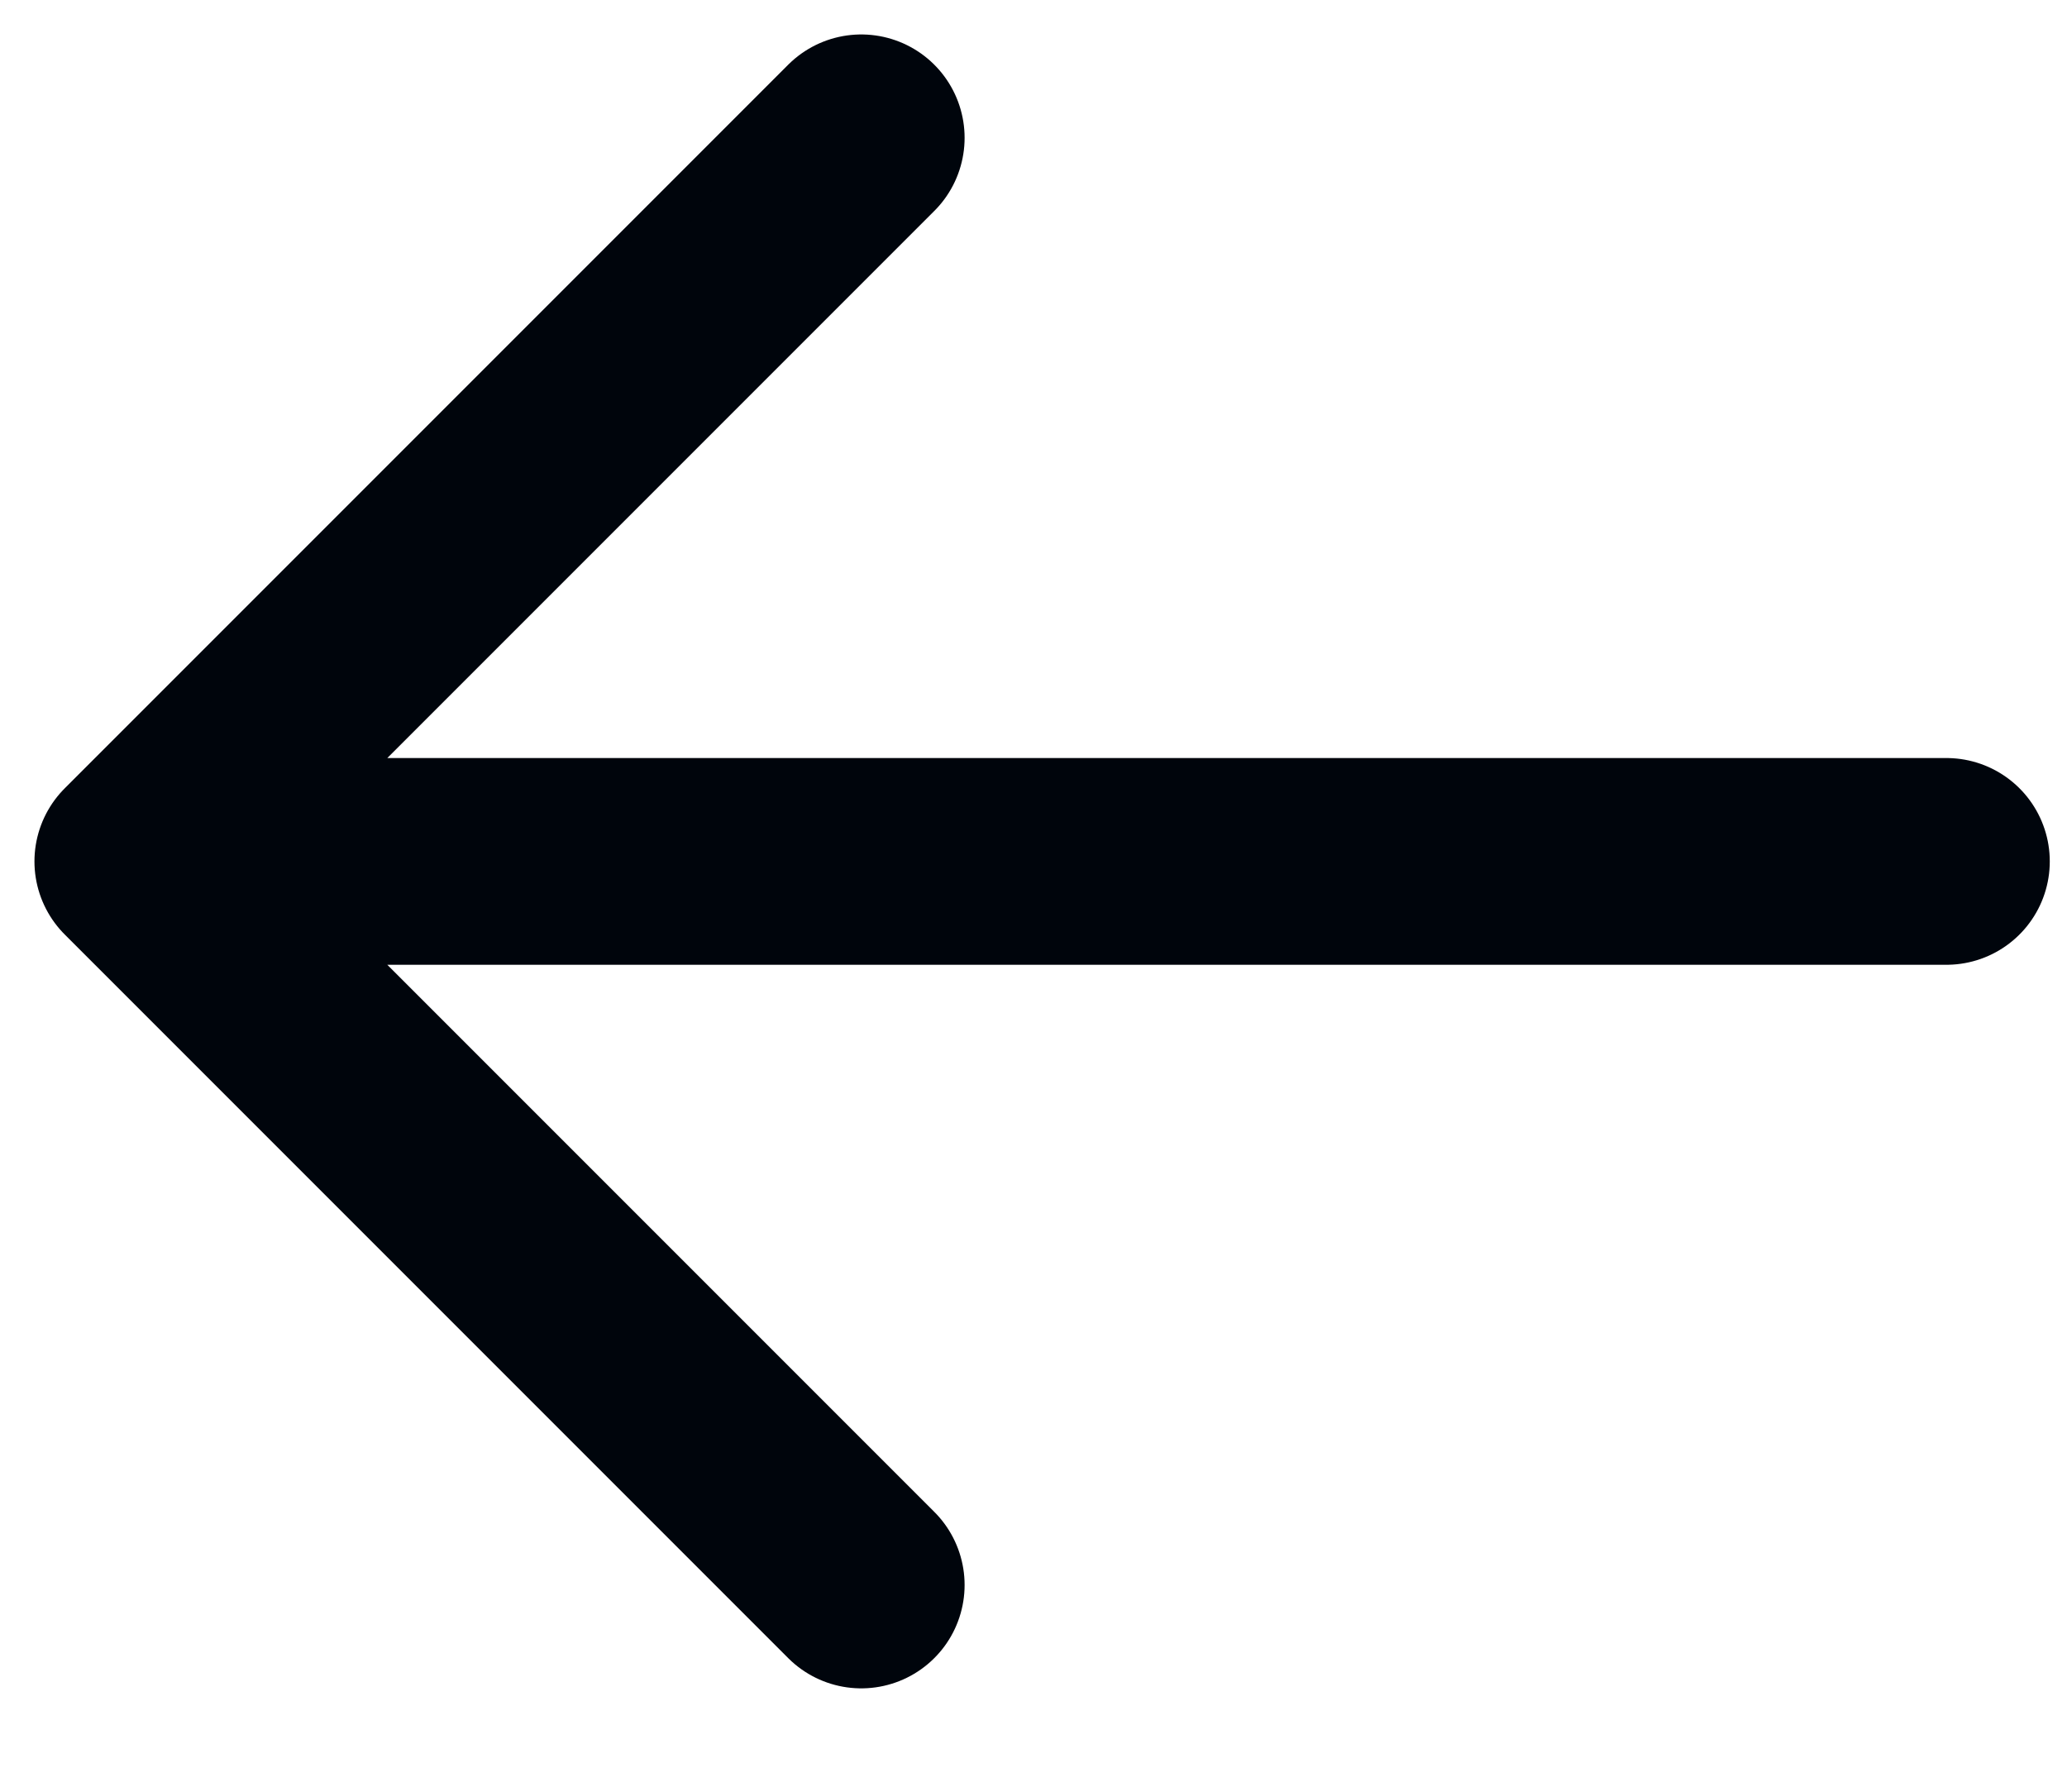
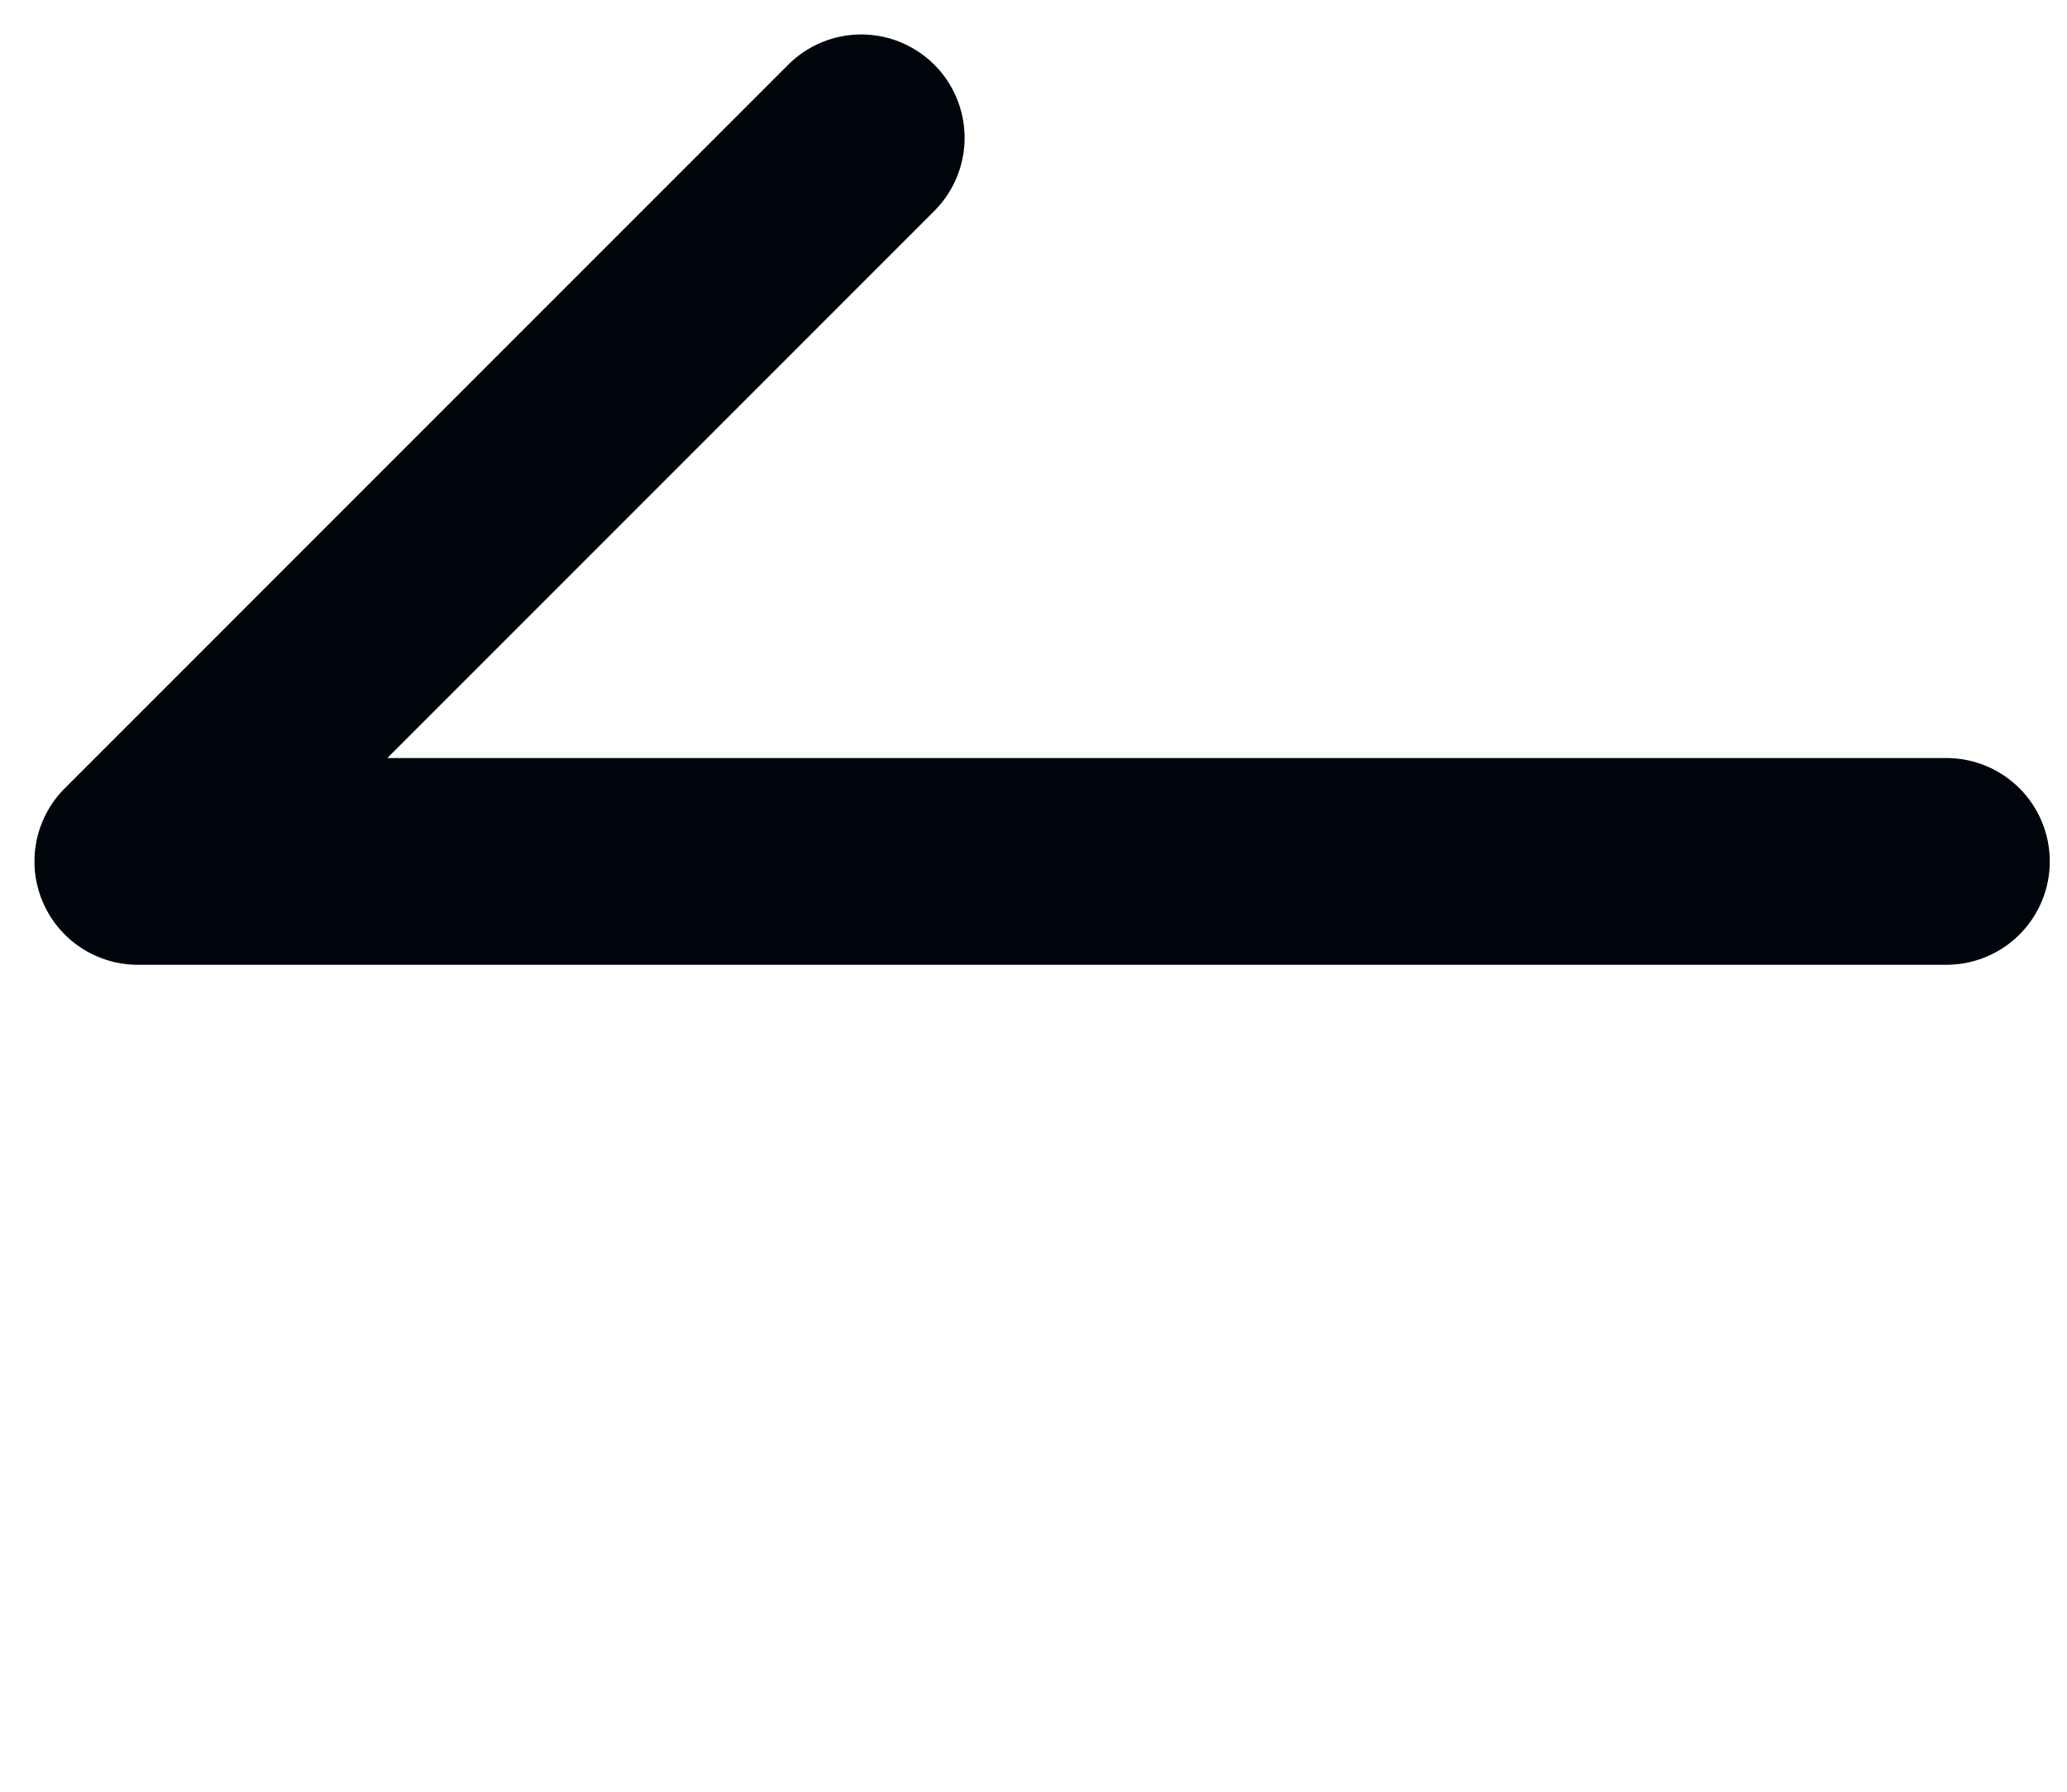
<svg xmlns="http://www.w3.org/2000/svg" width="15" height="13" viewBox="0 0 15 13" fill="none">
-   <path d="M14.125 6.25H1M1 6.25L6.25 1M1 6.25L6.25 11.5" stroke="#00050C" stroke-width="1.5" stroke-linecap="round" stroke-linejoin="round" />
+   <path d="M14.125 6.25H1M1 6.25L6.25 1M1 6.25" stroke="#00050C" stroke-width="1.5" stroke-linecap="round" stroke-linejoin="round" />
</svg>